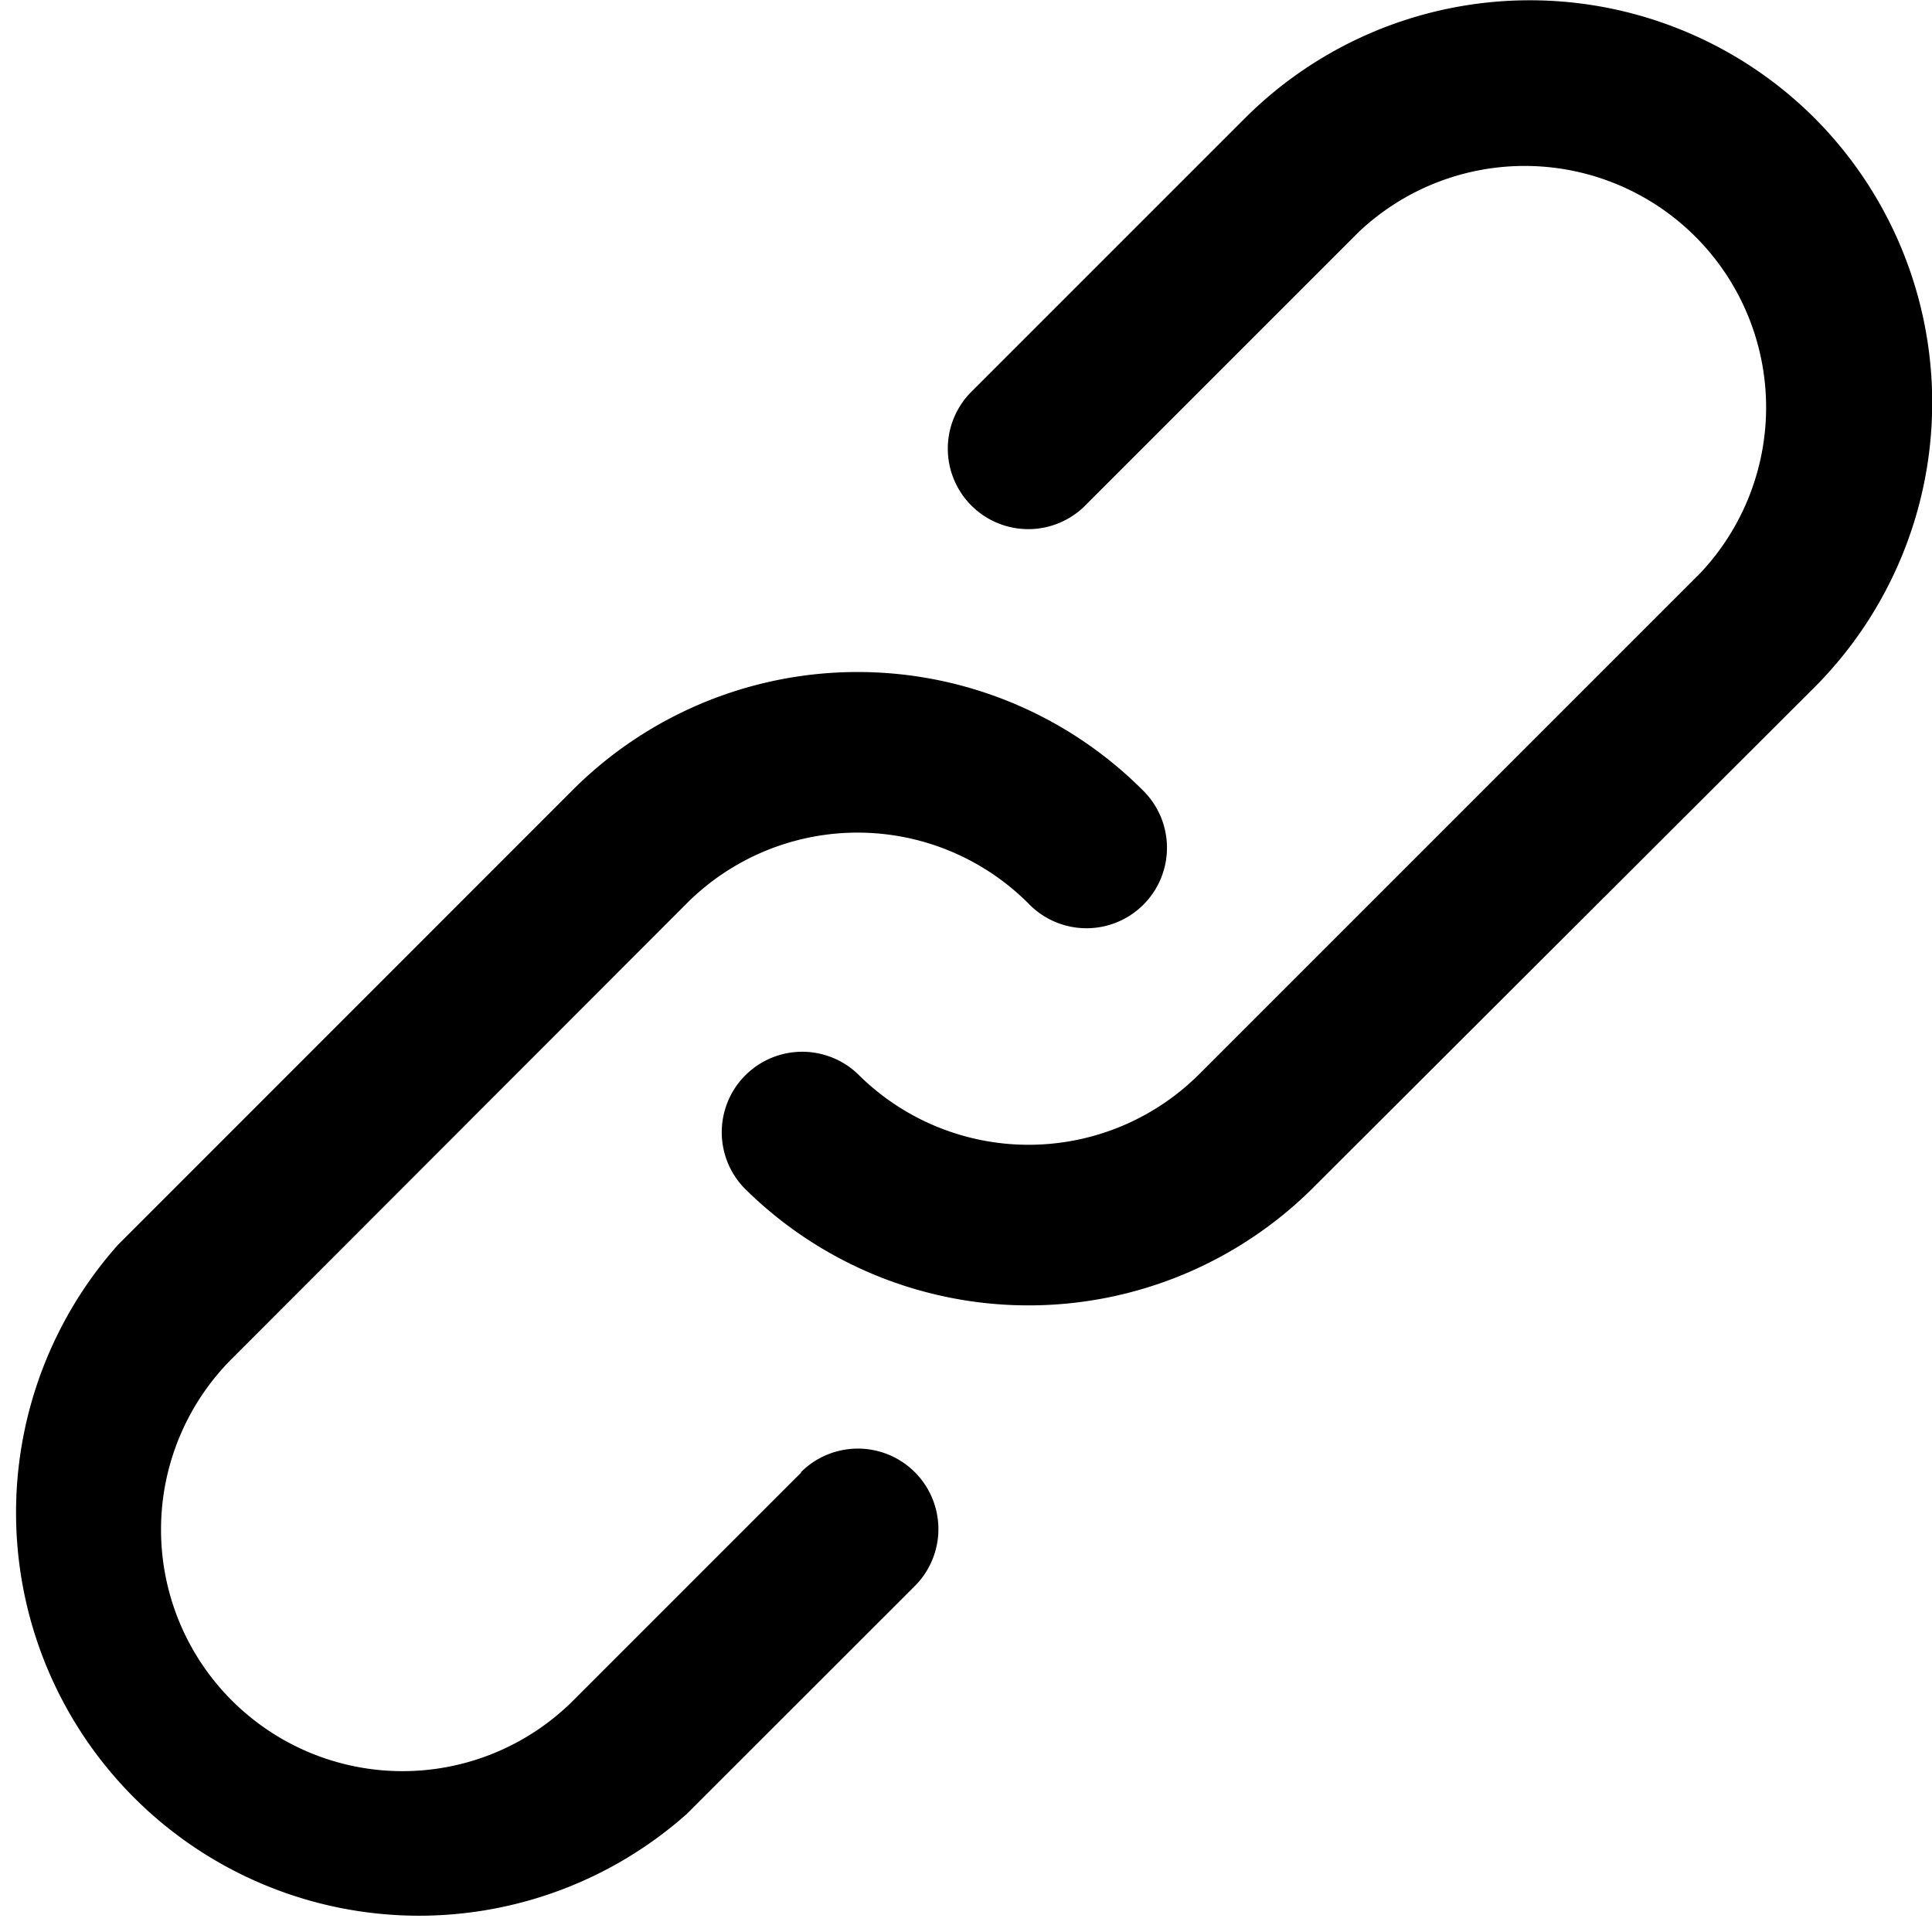
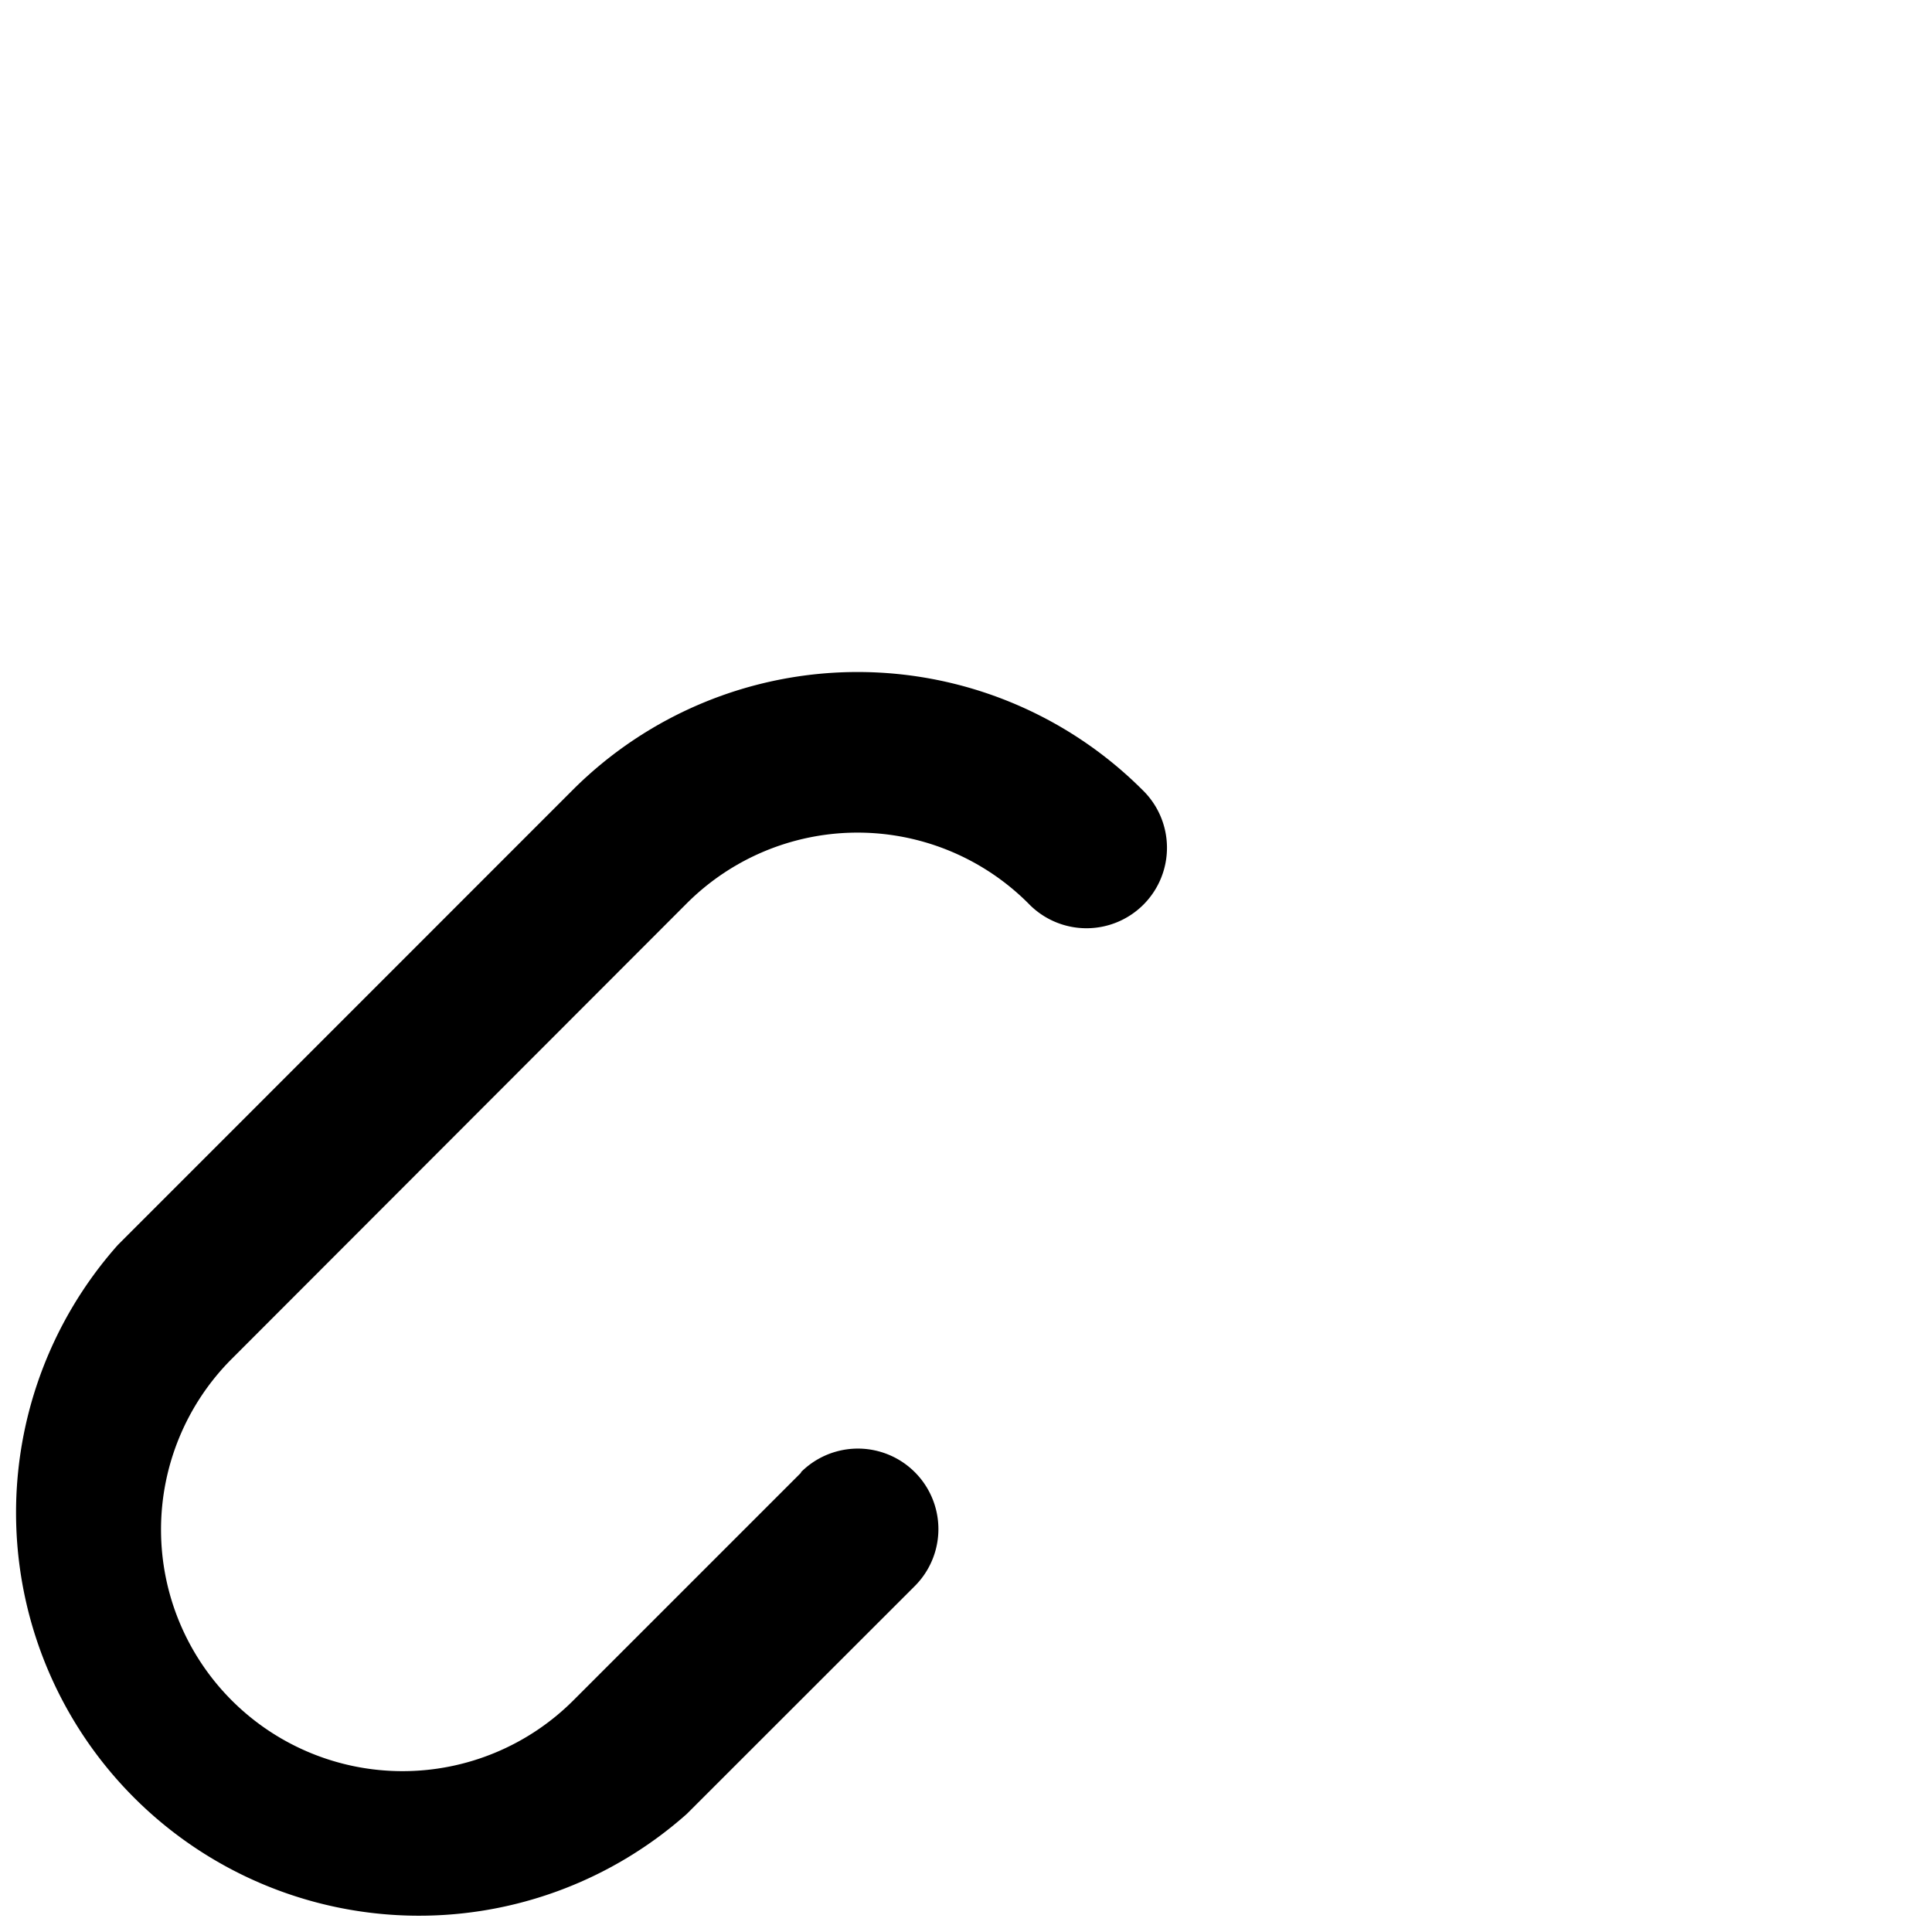
<svg xmlns="http://www.w3.org/2000/svg" width="16.299" height="16.3" viewBox="0 0 16.299 16.3">
  <g id="link_4_" data-name="link (4)" transform="translate(0.994 1)">
    <g id="Group_36840" data-name="Group 36840" transform="translate(-0.993 -1)">
      <g id="Group_36839" data-name="Group 36839" transform="translate(0 0)">
        <path id="Path_47954" data-name="Path 47954" d="M5.764,183.744l-1.921,1.921a2.037,2.037,0,0,1-2.882-2.881L4.8,178.941a2.037,2.037,0,0,1,2.881,0,.679.679,0,1,0,.96-.96,3.4,3.4,0,0,0-4.8,0L0,181.823a3.4,3.4,0,0,0,4.8,4.8L6.724,184.7a.679.679,0,1,0-.961-.96Z" transform="translate(0.993 -171.32)" />
-         <path id="Path_47955" data-name="Path 47955" d="M199.162-.006a3.4,3.4,0,0,0-4.8,0l-2.3,2.3a.679.679,0,1,0,.96.96l2.3-2.3A2.037,2.037,0,0,1,198.2,3.835l-4.226,4.226a2.037,2.037,0,0,1-2.881,0,.679.679,0,0,0-.96.96,3.4,3.4,0,0,0,4.8,0L199.162,4.8A3.4,3.4,0,0,0,199.162-.006Z" transform="translate(-183.857 1)" />
      </g>
    </g>
  </g>
</svg>